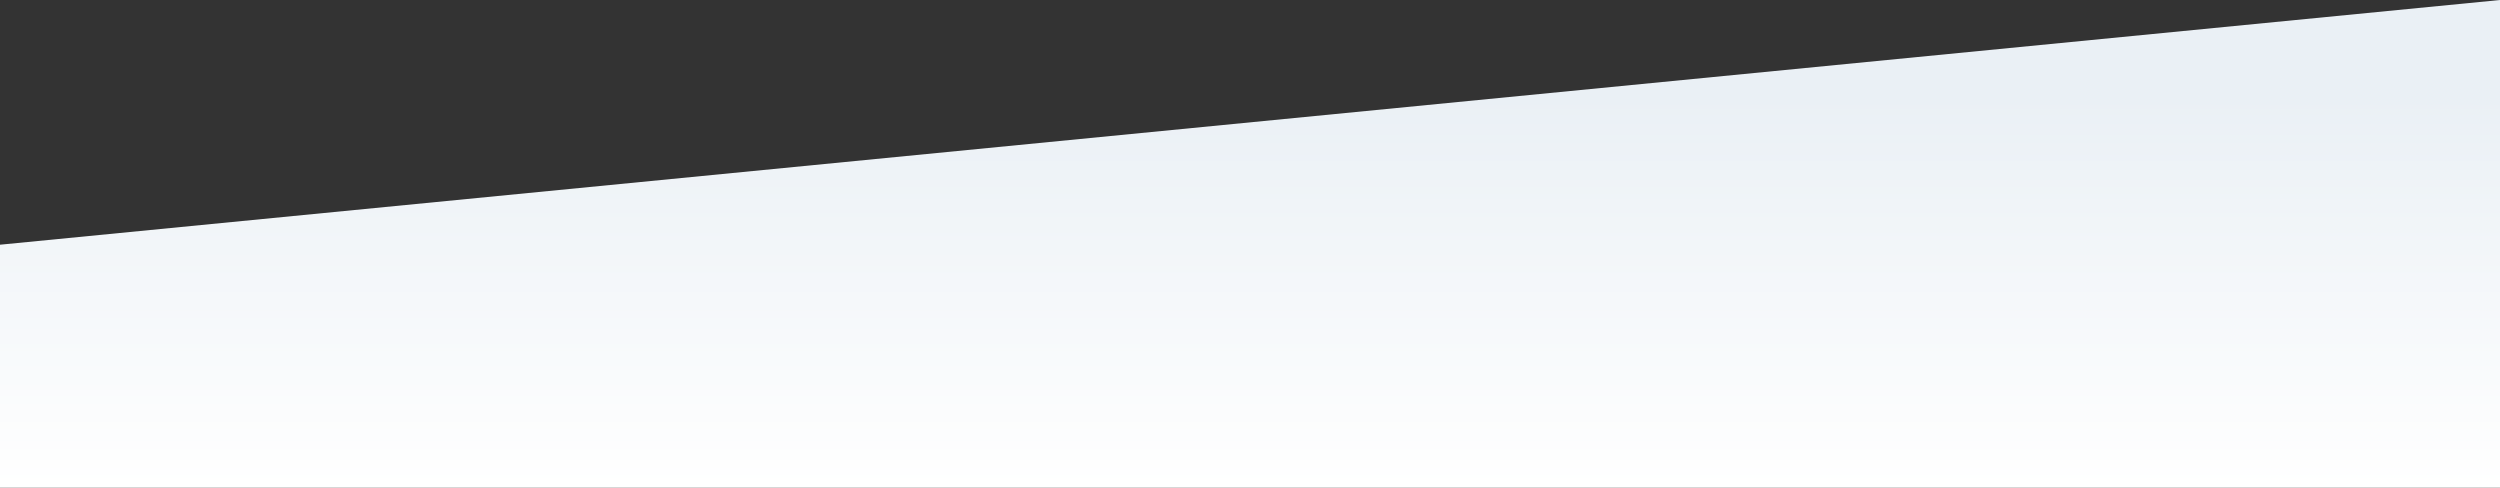
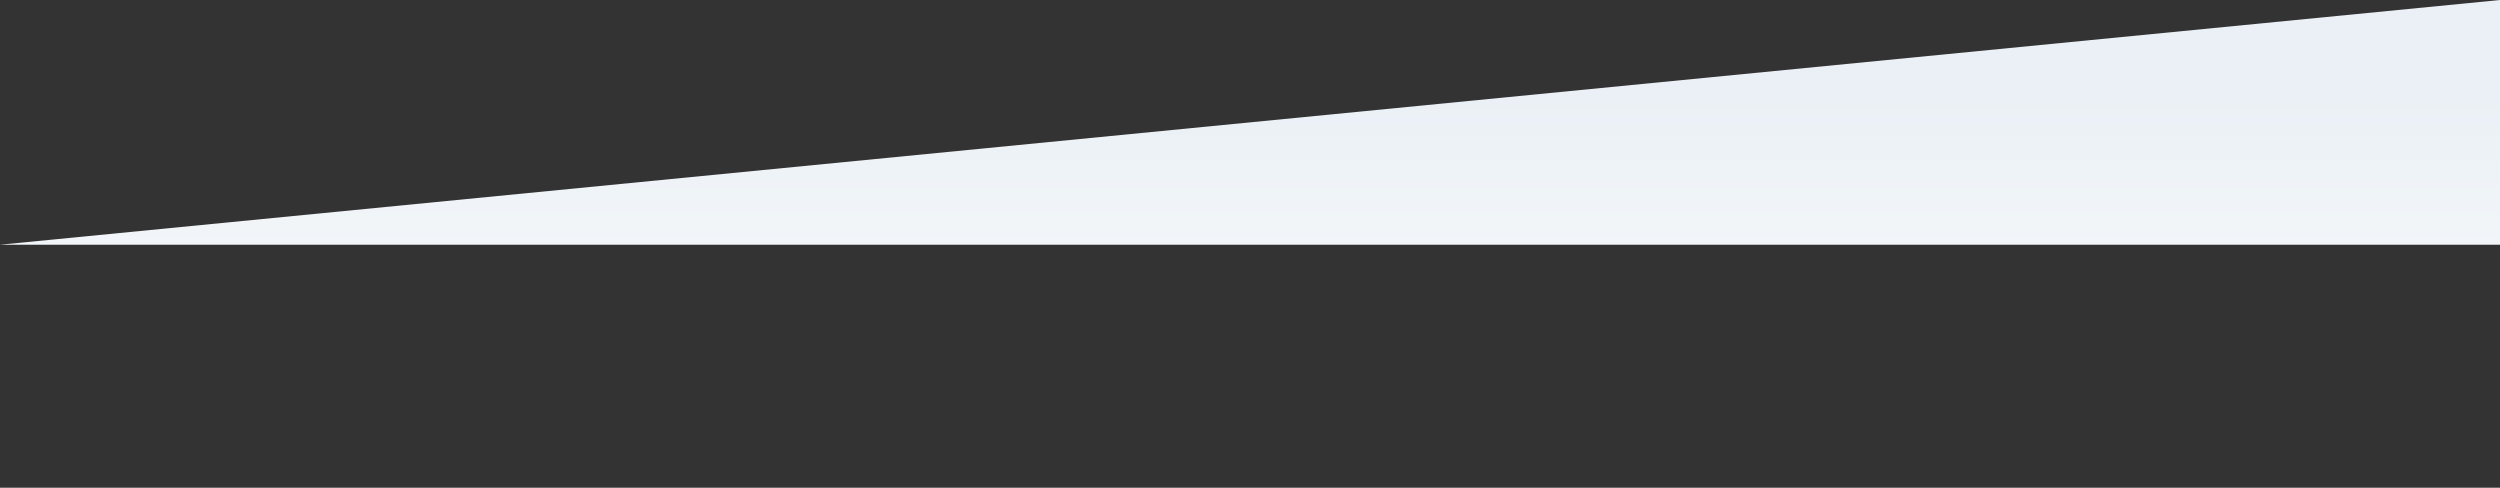
<svg xmlns="http://www.w3.org/2000/svg" width="1512" height="295" viewBox="0 0 1512 295" fill="none">
  <rect x="0" y="0" width="1512" height="295" fill="#333333" stroke="none" />
-   <path d="M0 148L1512 0V295H0V148Z" fill="url(#paint0_linear_306_197)" />
+   <path d="M0 148L1512 0V295V148Z" fill="url(#paint0_linear_306_197)" />
  <defs>
    <linearGradient id="paint0_linear_306_197" x1="756" y1="58" x2="756" y2="295" gradientUnits="userSpaceOnUse">
      <stop stop-color="#EAF0F5" />
      <stop offset="1" stop-color="white" />
    </linearGradient>
  </defs>
</svg>